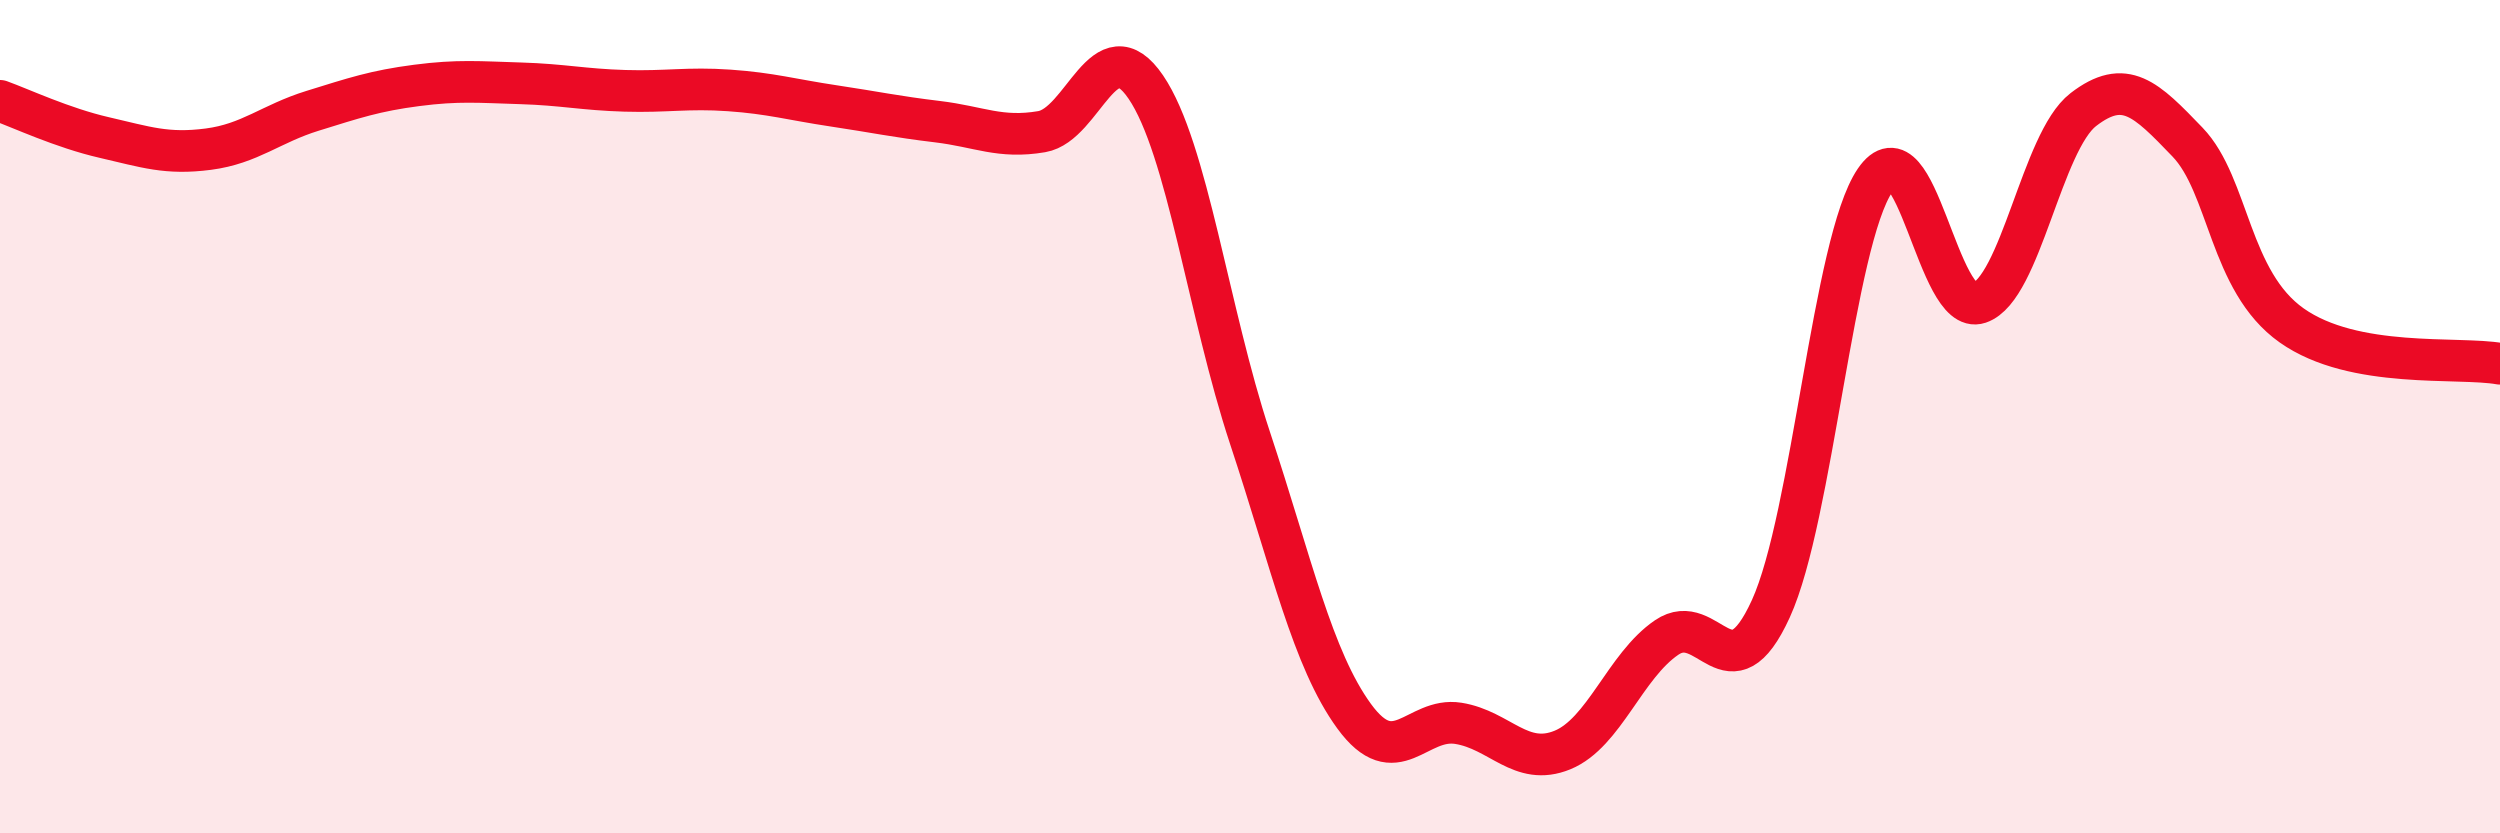
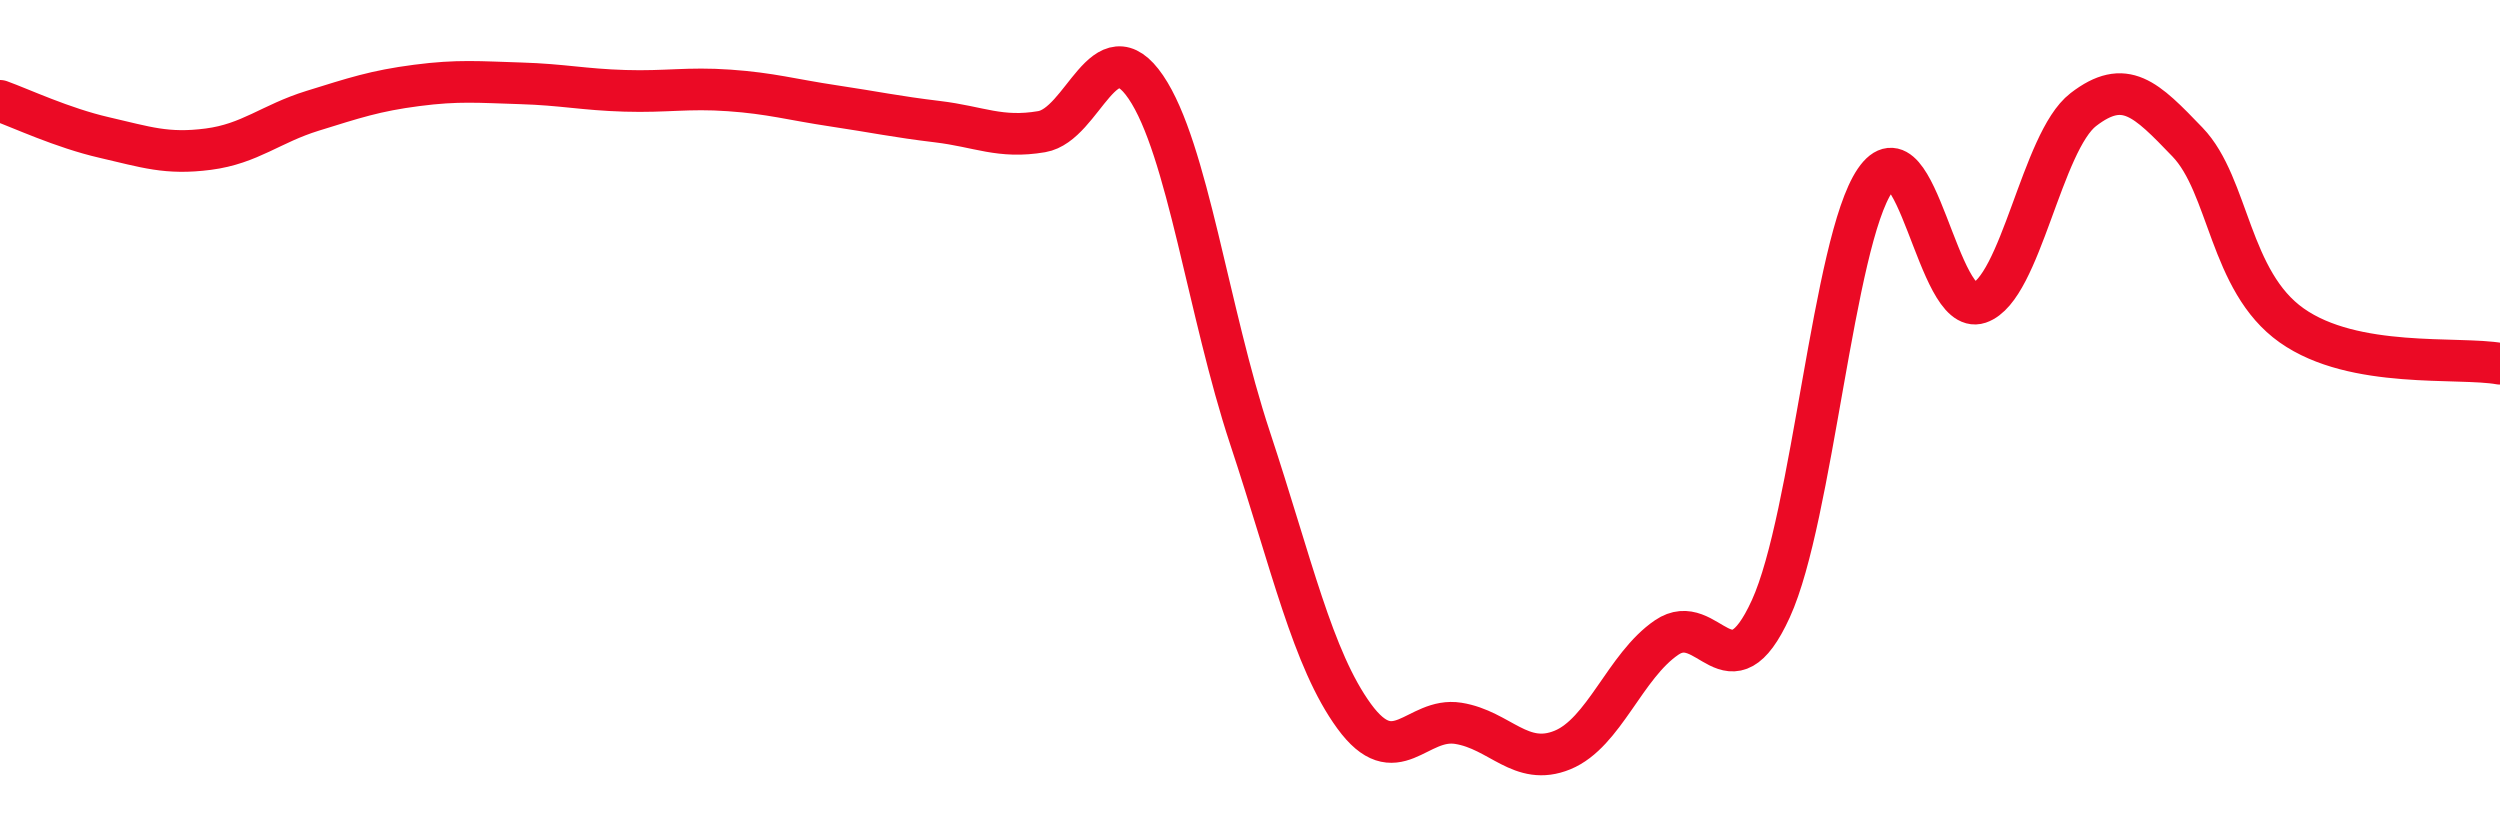
<svg xmlns="http://www.w3.org/2000/svg" width="60" height="20" viewBox="0 0 60 20">
-   <path d="M 0,2.42 C 0.5,2.6 1.5,3.07 2.5,3.3 C 3.5,3.53 4,3.71 5,3.58 C 6,3.45 6.5,2.97 7.5,2.66 C 8.5,2.35 9,2.18 10,2.05 C 11,1.92 11.5,1.97 12.5,2 C 13.5,2.03 14,2.15 15,2.18 C 16,2.21 16.5,2.1 17.5,2.17 C 18.5,2.24 19,2.39 20,2.54 C 21,2.69 21.5,2.8 22.5,2.92 C 23.5,3.04 24,3.33 25,3.16 C 26,2.99 26.5,0.62 27.5,2.09 C 28.5,3.56 29,7.49 30,10.51 C 31,13.53 31.5,15.82 32.5,17.19 C 33.5,18.56 34,17.2 35,17.36 C 36,17.52 36.5,18.41 37.5,18 C 38.5,17.59 39,15.98 40,15.3 C 41,14.62 41.5,16.8 42.5,14.61 C 43.5,12.42 44,5.8 45,4.33 C 46,2.86 46.5,7.61 47.5,7.27 C 48.5,6.93 49,3.4 50,2.63 C 51,1.86 51.5,2.37 52.5,3.41 C 53.5,4.45 53.5,6.75 55,7.81 C 56.5,8.87 59,8.55 60,8.73L60 20L0 20Z" fill="#EB0A25" opacity="0.1" stroke-linecap="round" stroke-linejoin="round" />
  <path d="M 0,2.42 C 0.5,2.6 1.5,3.07 2.5,3.3 C 3.5,3.53 4,3.71 5,3.58 C 6,3.45 6.5,2.97 7.5,2.66 C 8.5,2.35 9,2.18 10,2.05 C 11,1.92 11.5,1.97 12.5,2 C 13.5,2.03 14,2.15 15,2.18 C 16,2.21 16.5,2.1 17.5,2.17 C 18.5,2.24 19,2.39 20,2.54 C 21,2.69 21.5,2.8 22.5,2.92 C 23.5,3.04 24,3.33 25,3.16 C 26,2.99 26.5,0.62 27.5,2.09 C 28.5,3.56 29,7.49 30,10.51 C 31,13.53 31.5,15.82 32.5,17.19 C 33.5,18.56 34,17.2 35,17.36 C 36,17.52 36.5,18.41 37.5,18 C 38.5,17.59 39,15.98 40,15.3 C 41,14.62 41.5,16.8 42.5,14.61 C 43.5,12.42 44,5.8 45,4.33 C 46,2.86 46.5,7.61 47.5,7.27 C 48.5,6.93 49,3.4 50,2.63 C 51,1.86 51.5,2.37 52.5,3.41 C 53.5,4.45 53.5,6.75 55,7.81 C 56.5,8.87 59,8.55 60,8.73" stroke="#EB0A25" stroke-width="1" fill="none" stroke-linecap="round" stroke-linejoin="round" />
</svg>